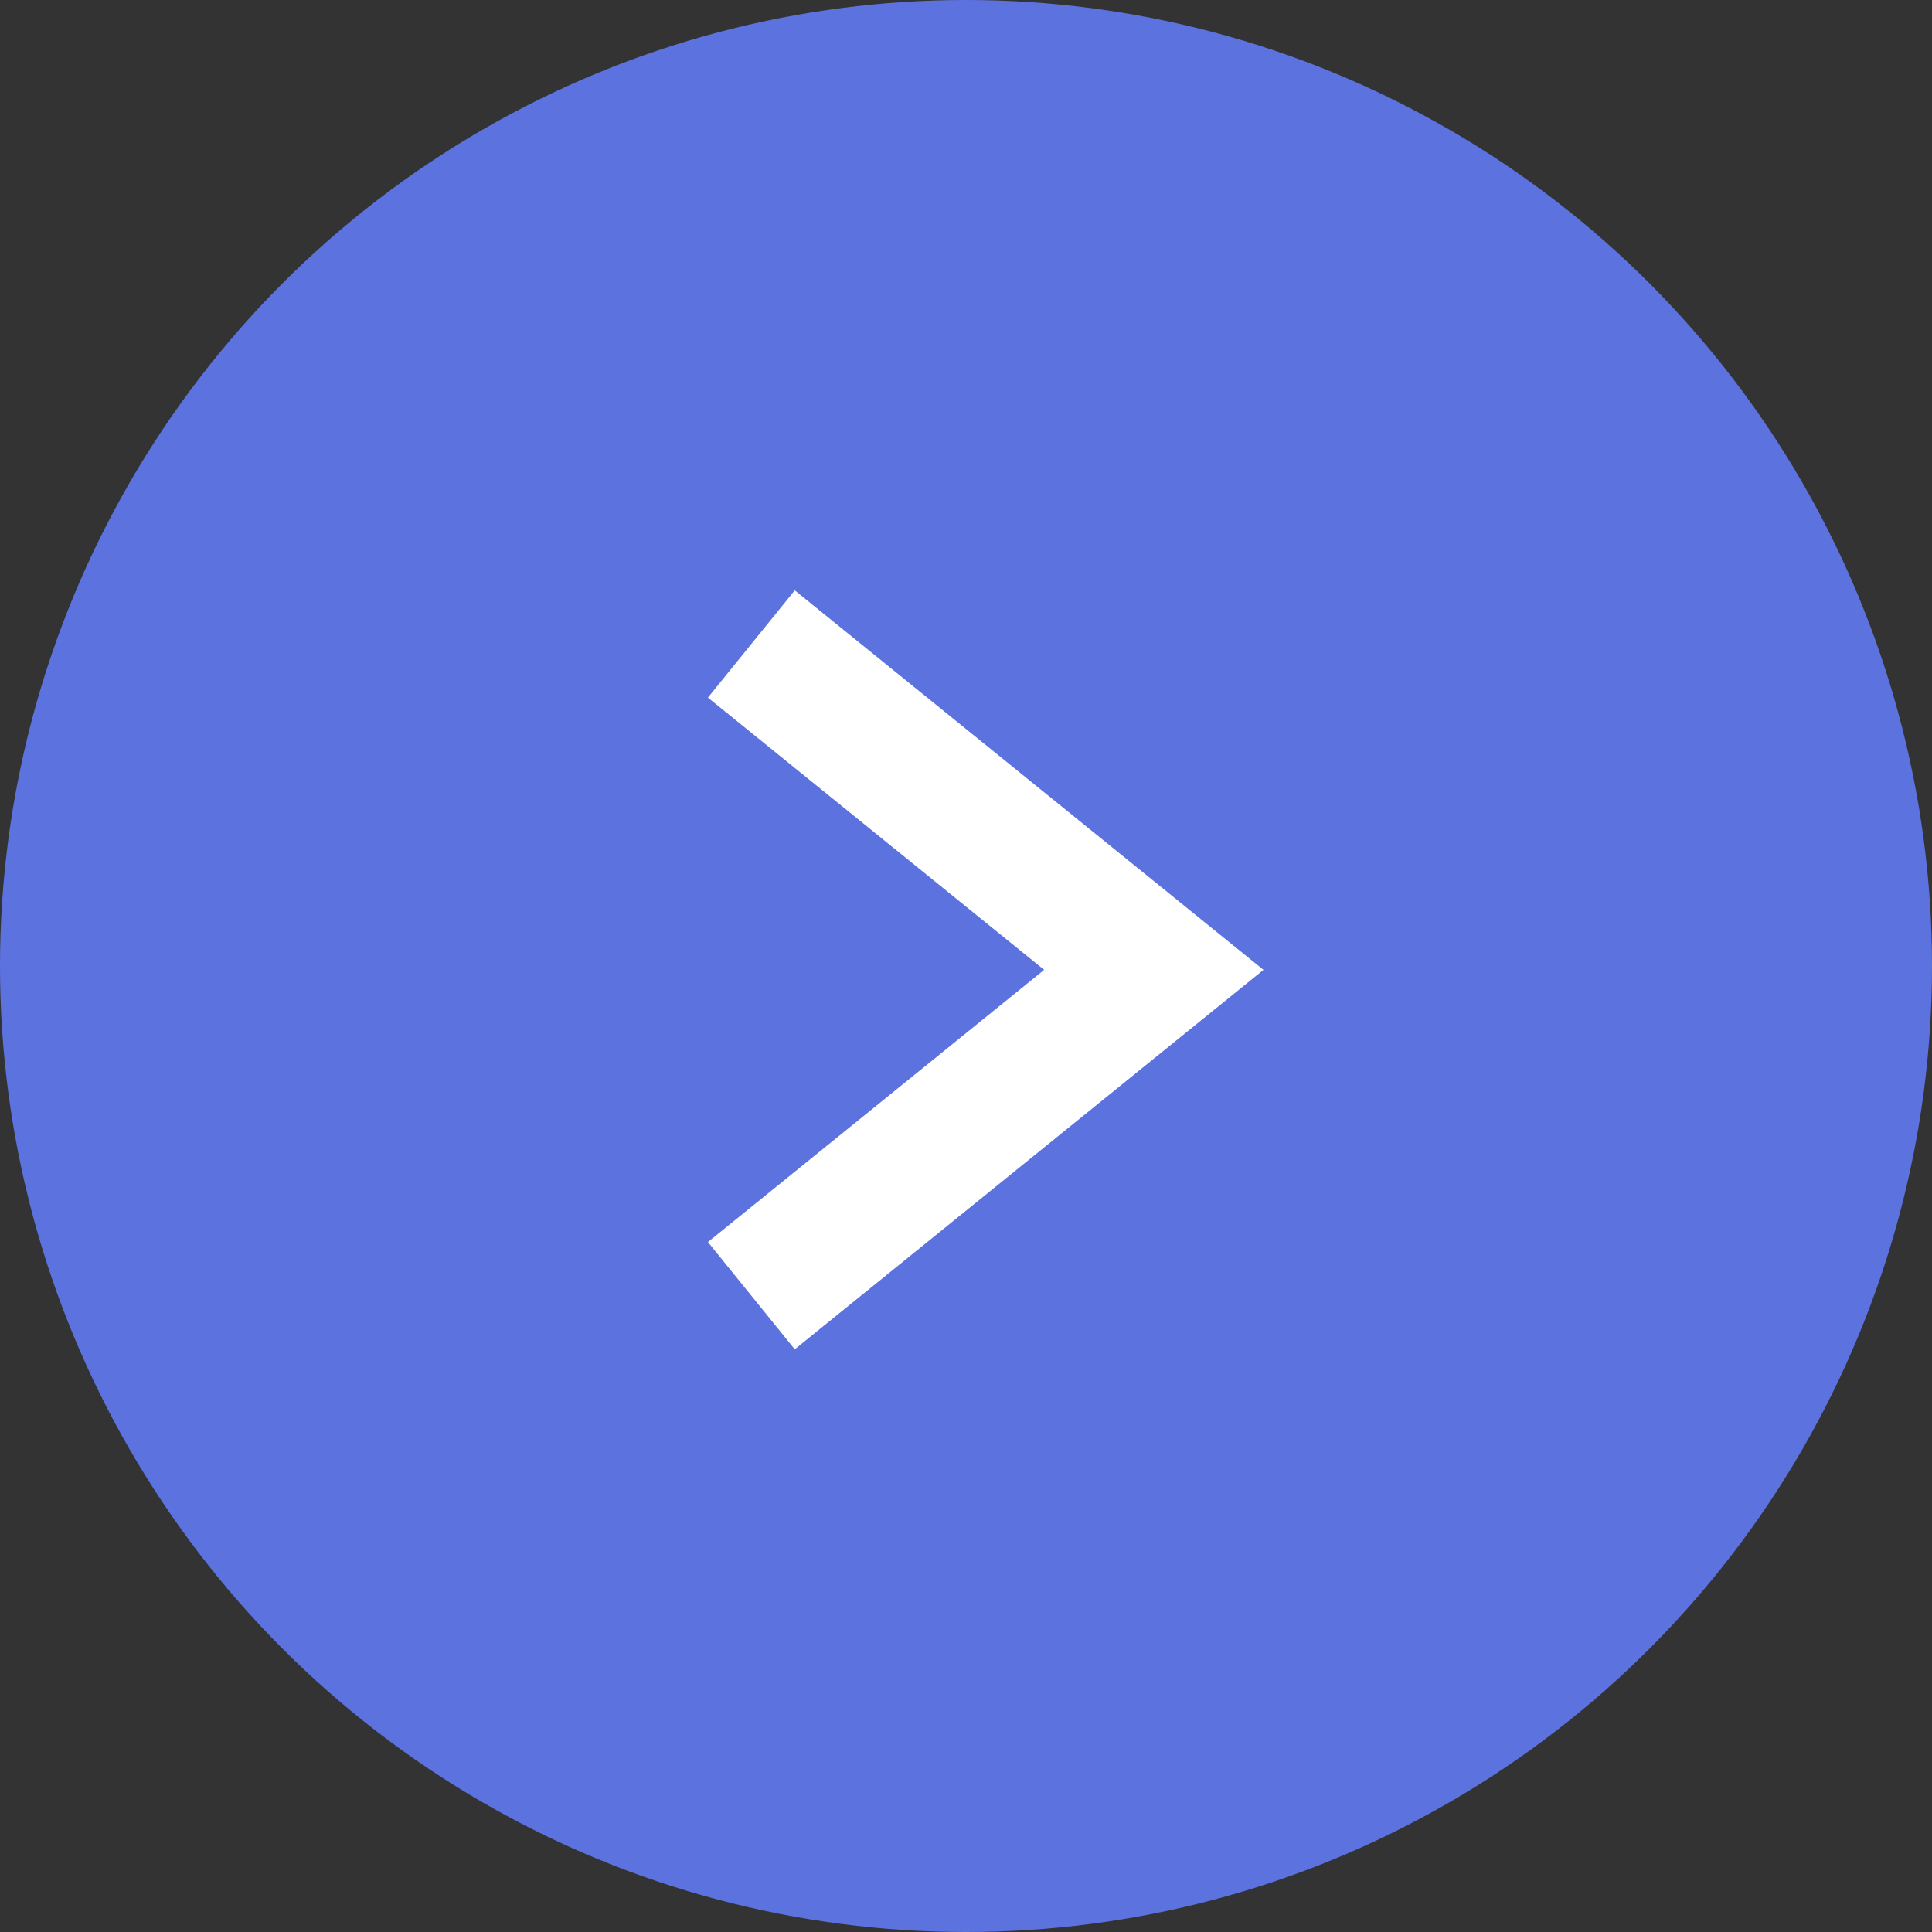
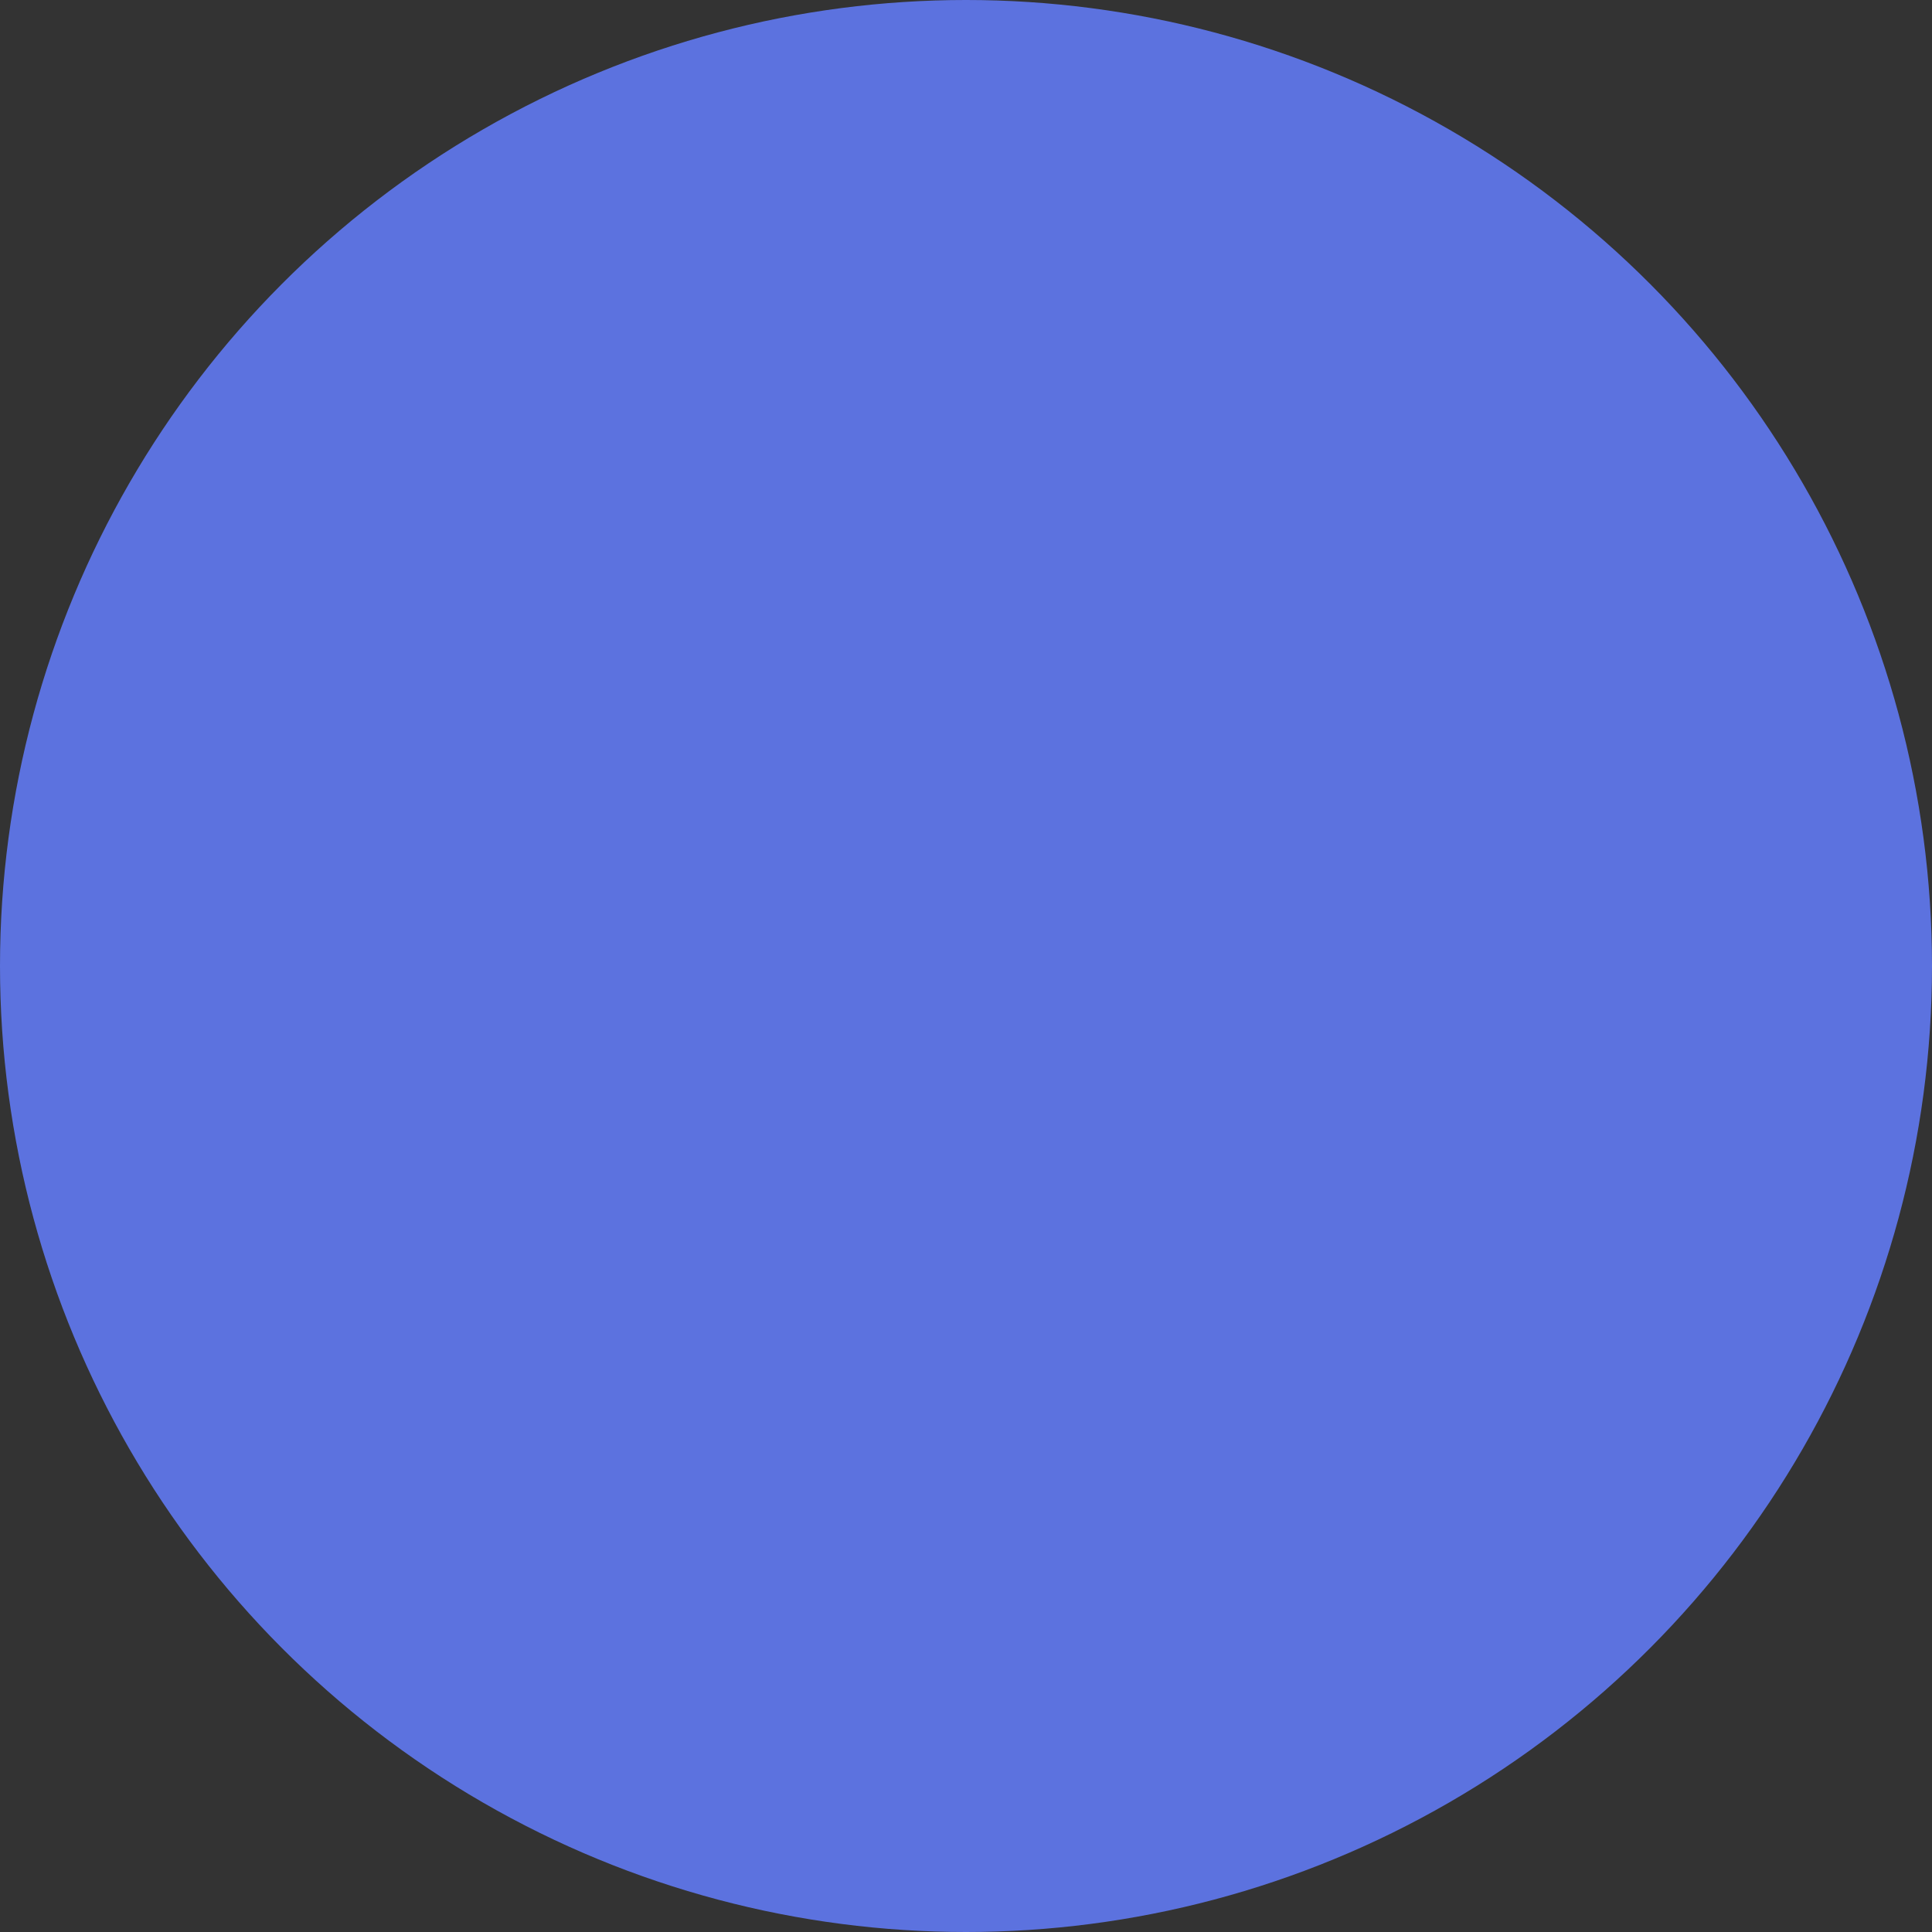
<svg xmlns="http://www.w3.org/2000/svg" width="28" height="28" viewBox="0 0 28 28" fill="none">
  <rect x="0" y="0" width="28" height="28" fill="#333333" stroke="none" />
  <circle cx="14" cy="14" r="14" fill="#5C72DF" />
-   <path d="M10.889 9.333L16.722 14.056L10.889 18.778" stroke="white" stroke-width="2" />
</svg>